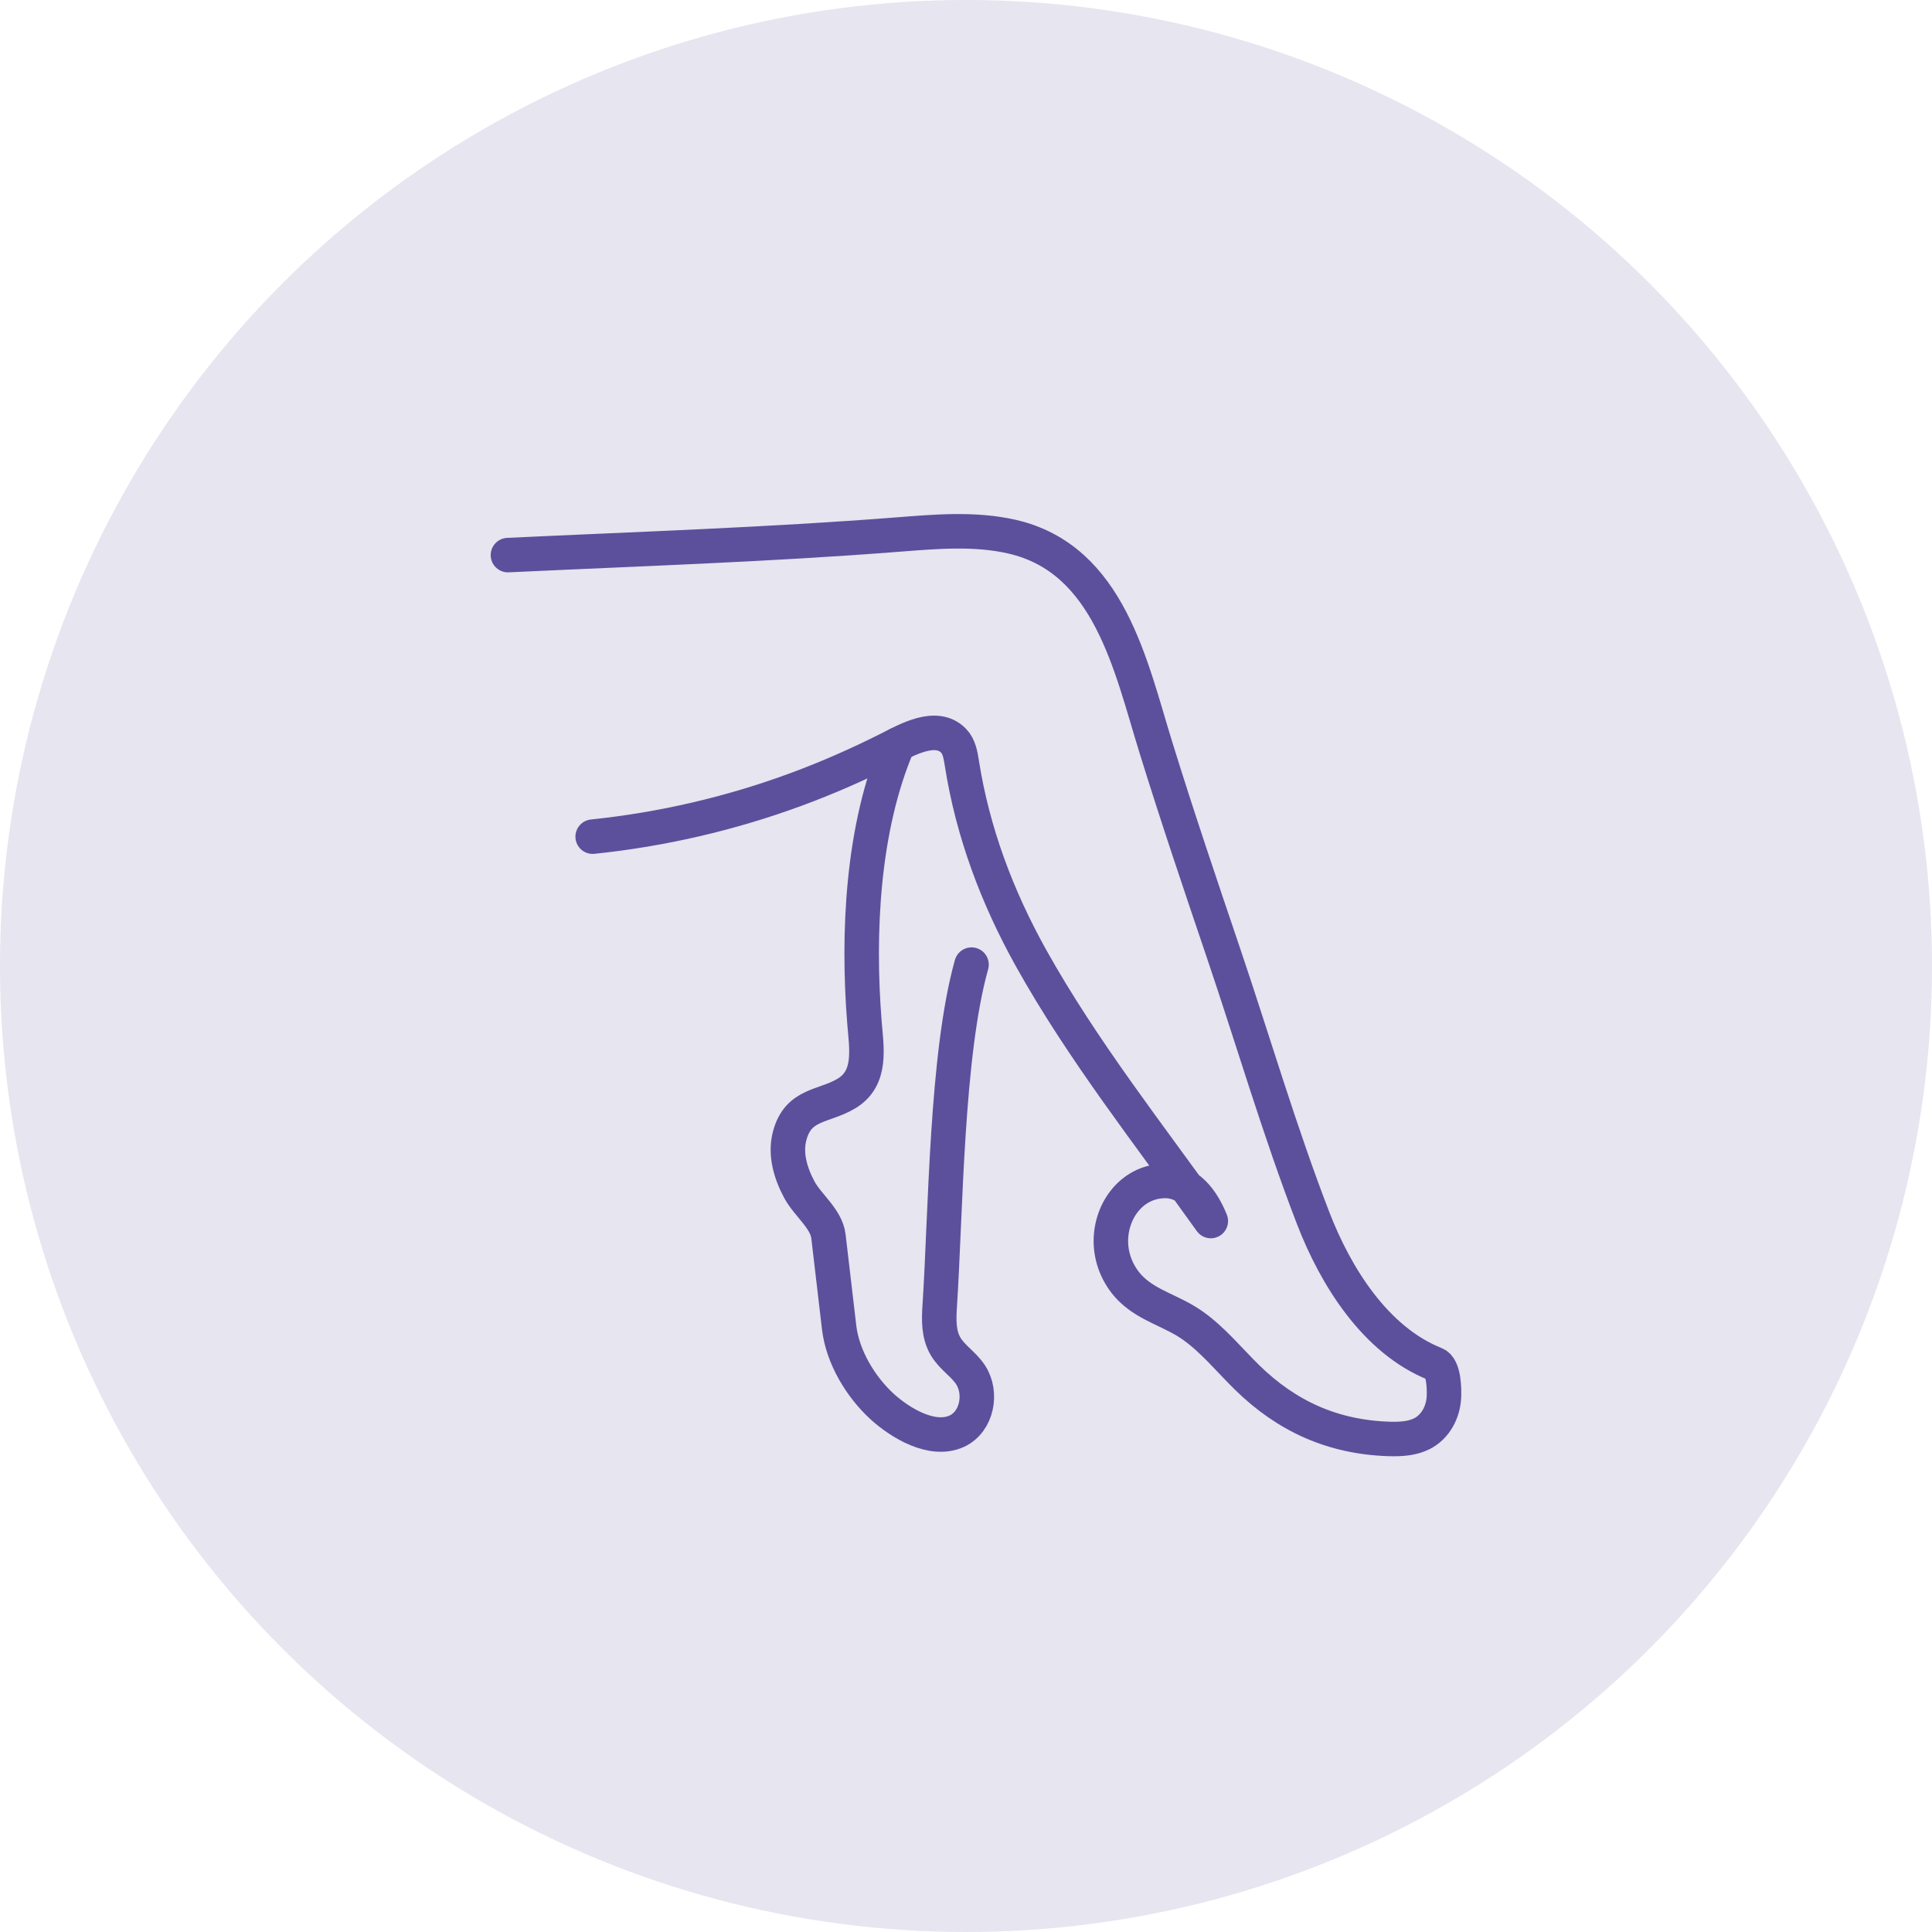
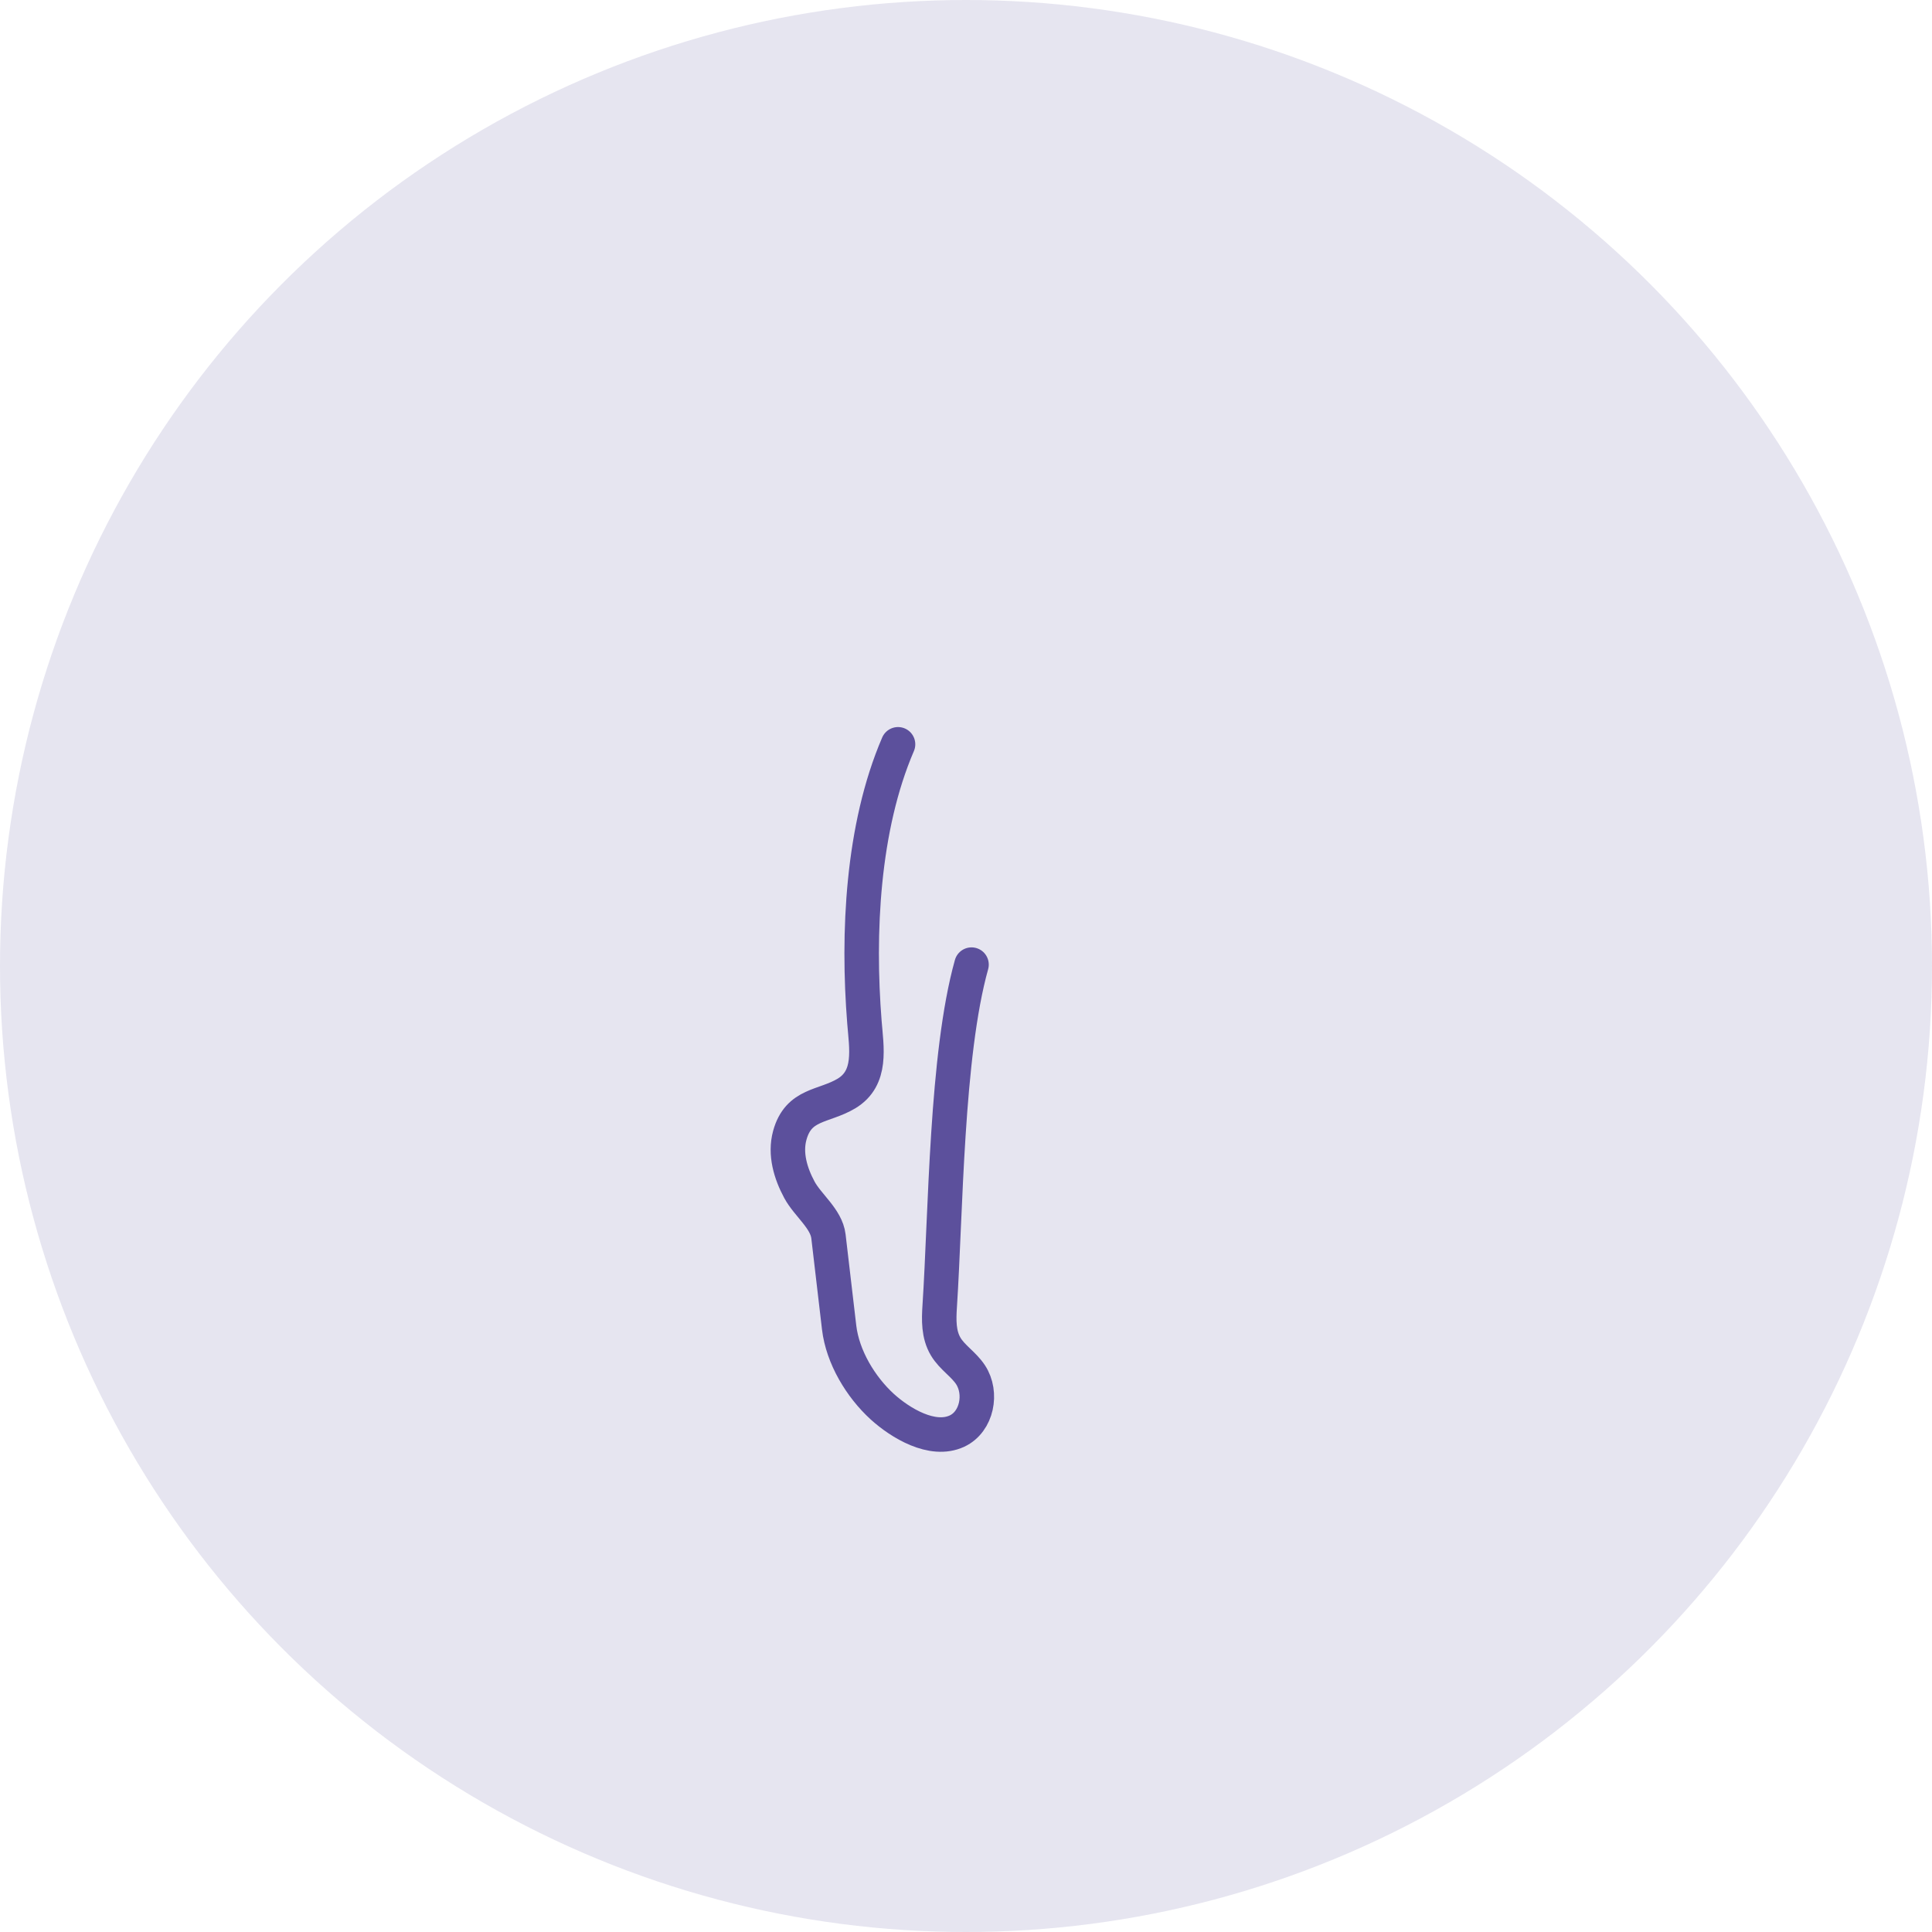
<svg xmlns="http://www.w3.org/2000/svg" width="56" height="56" viewBox="0 0 56 56" fill="none">
  <g id="Group 9">
    <circle id="Ellipse 4" cx="28" cy="28" r="28" fill="#5C509C" fill-opacity="0.15" />
-     <path id="Vector" d="M14.723 16.09C18.488 15.912 22.257 15.789 26.016 15.495C27.123 15.409 28.25 15.309 29.331 15.555C32.157 16.201 32.773 19.312 33.507 21.674C34.122 23.662 34.79 25.635 35.458 27.608C36.325 30.167 37.09 32.79 38.064 35.312C38.706 36.976 39.856 38.846 41.599 39.538C41.859 39.641 41.864 40.273 41.853 40.499C41.83 40.931 41.61 41.357 41.214 41.557C40.928 41.7 40.599 41.717 40.278 41.709C38.639 41.66 37.295 41.054 36.137 39.916C35.628 39.415 35.157 38.835 34.57 38.42C33.984 38.005 33.302 37.86 32.796 37.373C32.441 37.03 32.224 36.553 32.201 36.061C32.16 35.152 32.767 34.262 33.732 34.231C34.437 34.208 34.853 34.794 35.096 35.392C33.316 32.895 31.38 30.45 29.886 27.771C28.9 26.001 28.195 24.125 27.88 22.123C27.843 21.892 27.805 21.64 27.64 21.471C27.135 20.951 26.279 21.448 25.773 21.703C24.895 22.146 23.993 22.544 23.069 22.884C21.176 23.582 19.19 24.042 17.179 24.251" stroke="#5C509C" stroke-linecap="round" stroke-linejoin="round" />
    <path id="Vector_2" d="M26.03 21.574C24.993 23.985 24.851 27.053 25.056 29.63C25.114 30.37 25.285 31.248 24.533 31.697C23.872 32.092 23.146 31.983 22.892 32.91C22.745 33.447 22.915 34.011 23.172 34.488C23.415 34.937 23.953 35.326 24.013 35.835C24.117 36.716 24.221 37.597 24.323 38.48C24.424 39.332 24.944 40.199 25.574 40.774C26.094 41.245 27.024 41.815 27.741 41.48C28.319 41.208 28.481 40.379 28.131 39.847C27.932 39.544 27.597 39.344 27.412 39.032C27.201 38.678 27.212 38.257 27.238 37.86C27.415 35.146 27.426 30.582 28.16 27.96" stroke="#5C509C" stroke-linecap="round" stroke-linejoin="round" />
  </g>
</svg>